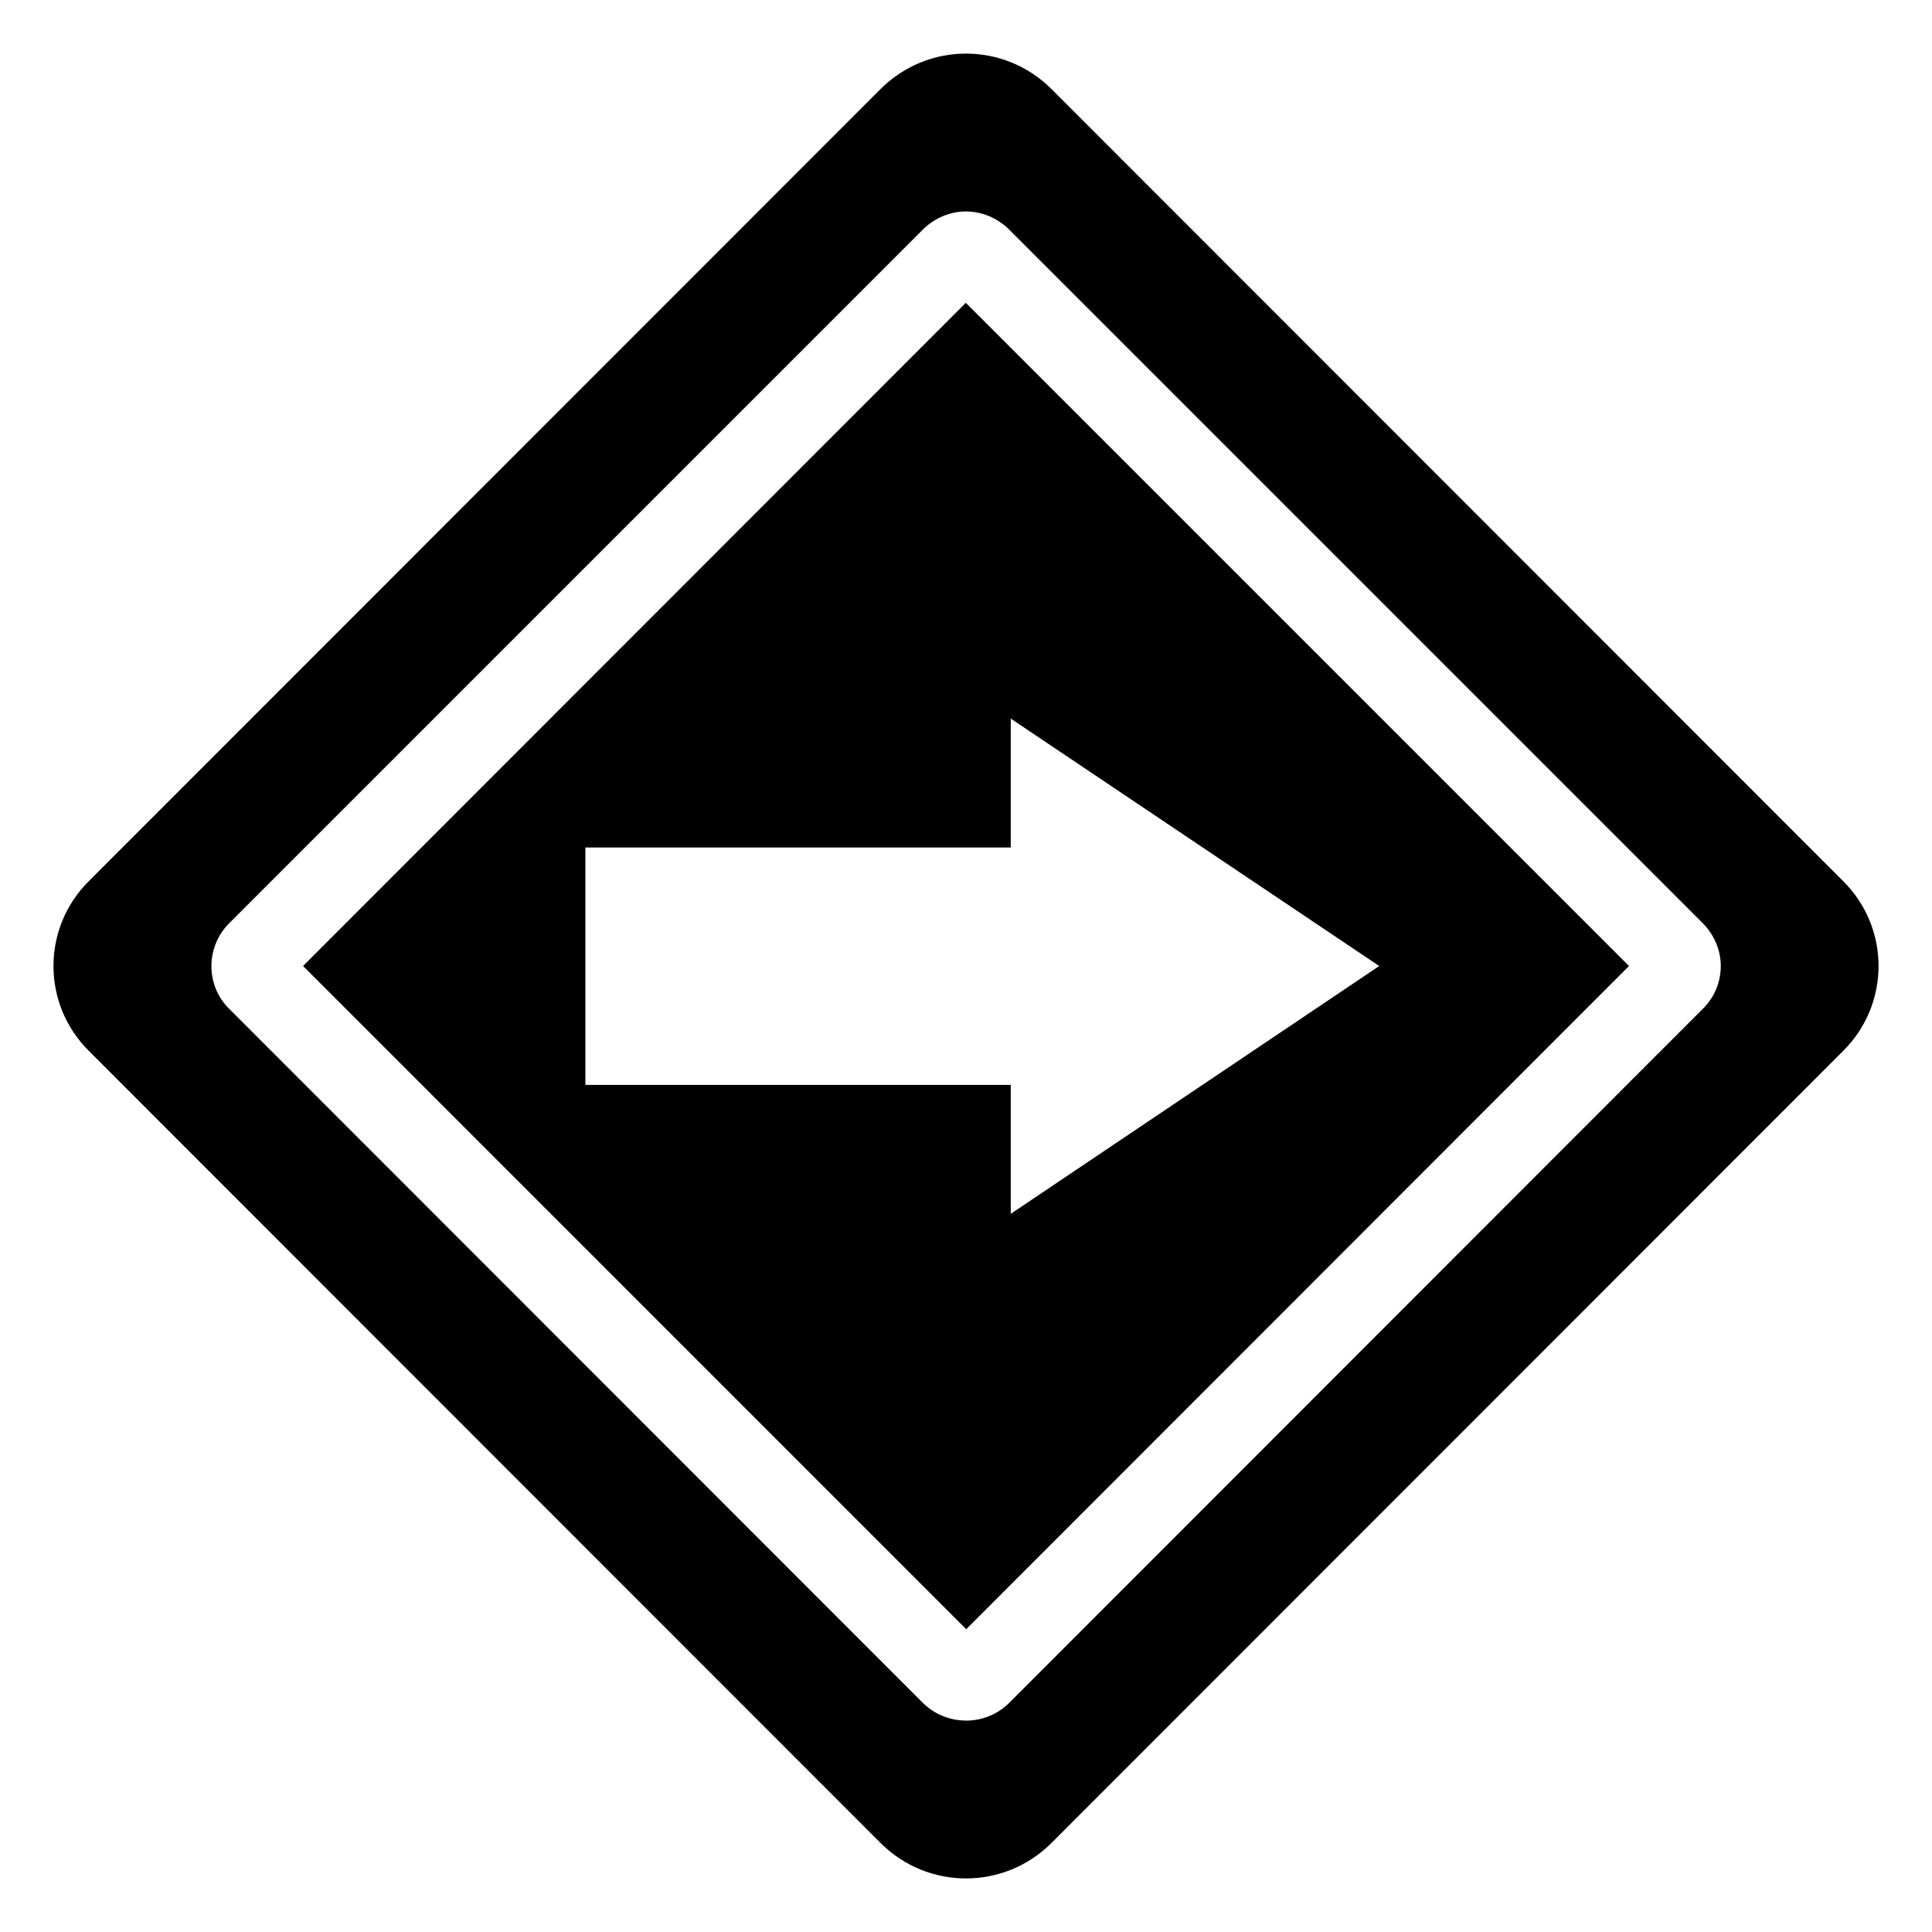
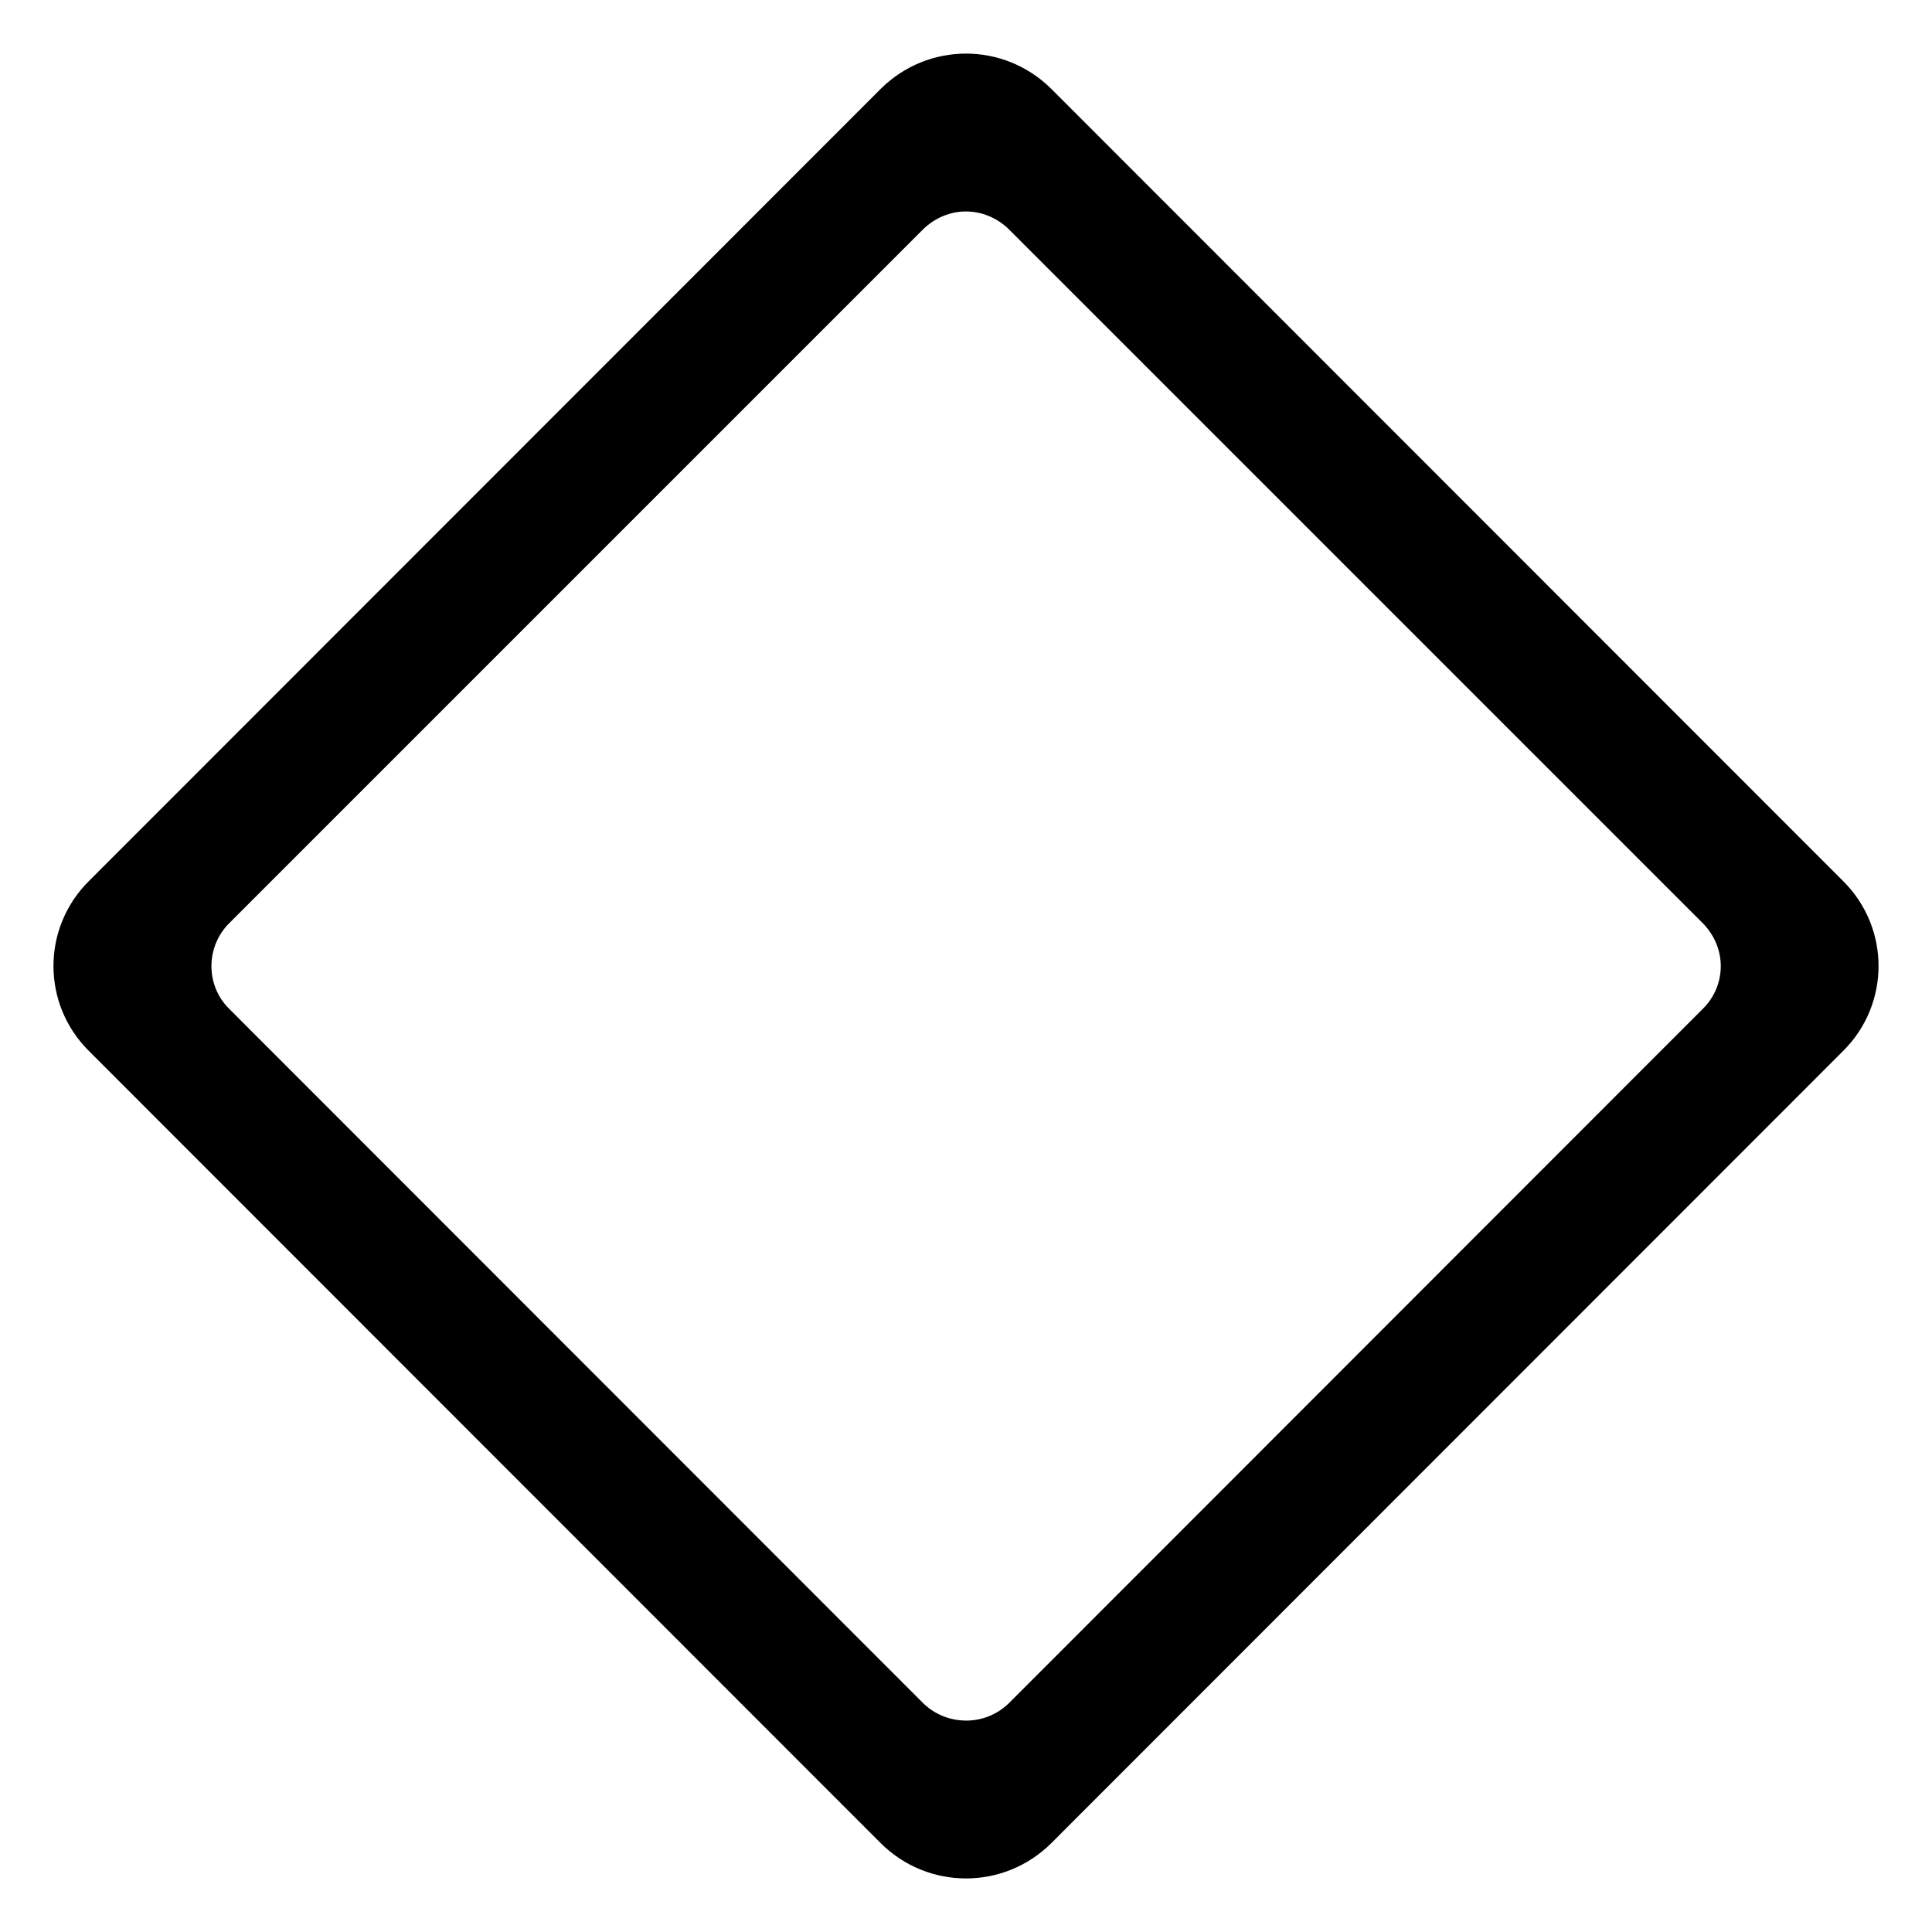
<svg xmlns="http://www.w3.org/2000/svg" fill="#000000" width="800px" height="800px" version="1.1" viewBox="144 144 512 512">
  <g>
    <path d="m422.58 632.48 209.85-209.95c12.539-12.43 12.539-32.621 0-45.051l-209.85-209.95c-12.539-12.43-32.621-12.43-45.156 0l-209.85 209.95c-12.539 12.43-12.539 32.621 0 45.051l209.85 209.95c12.535 12.434 32.617 12.434 45.156 0zm-22.527-32.512c-4.25 0-8.289-1.594-11.367-4.57l-184.03-184.13c-6.164-6.164-6.164-16.258 0-22.523l184.03-184.03c3.082-2.973 7.117-4.676 11.262-4.676 4.25 0 8.289 1.699 11.367 4.676l184.03 184.03c3.082 3.188 4.676 7.227 4.676 11.262 0 4.144-1.594 8.184-4.676 11.262l-184.03 184.14c-3.078 2.977-7.117 4.57-11.262 4.57z" />
-     <path d="m399.95 224.25-175.64 175.75 175.75 175.76 175.64-175.76zm-100.82 207.26v-62.914h112.73l0.004-34.16 97.645 65.57-97.645 65.668v-34.16z" />
  </g>
</svg>